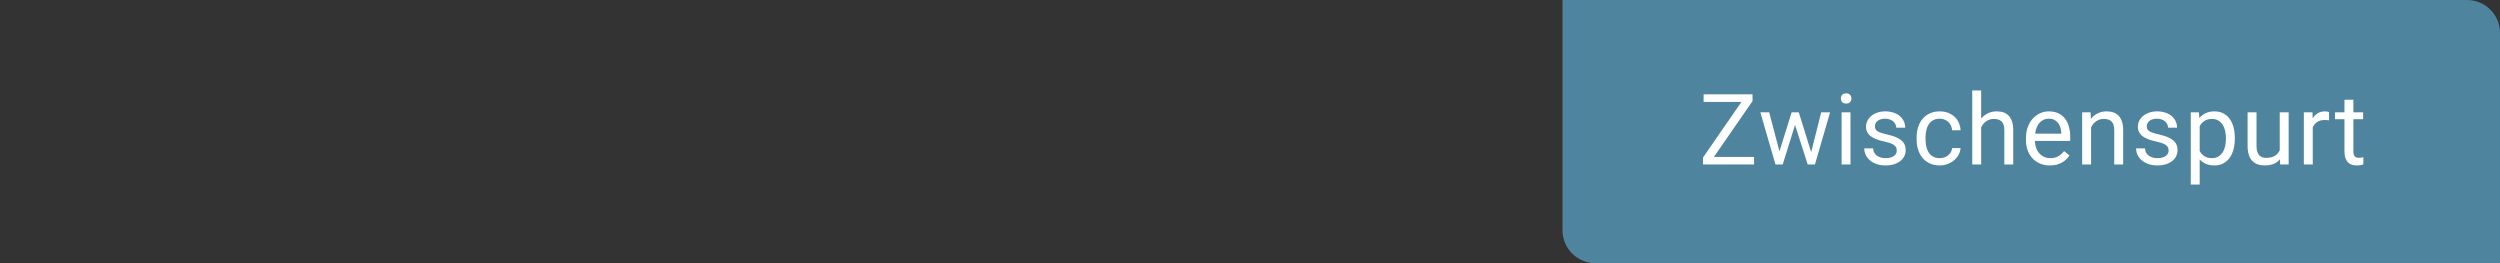
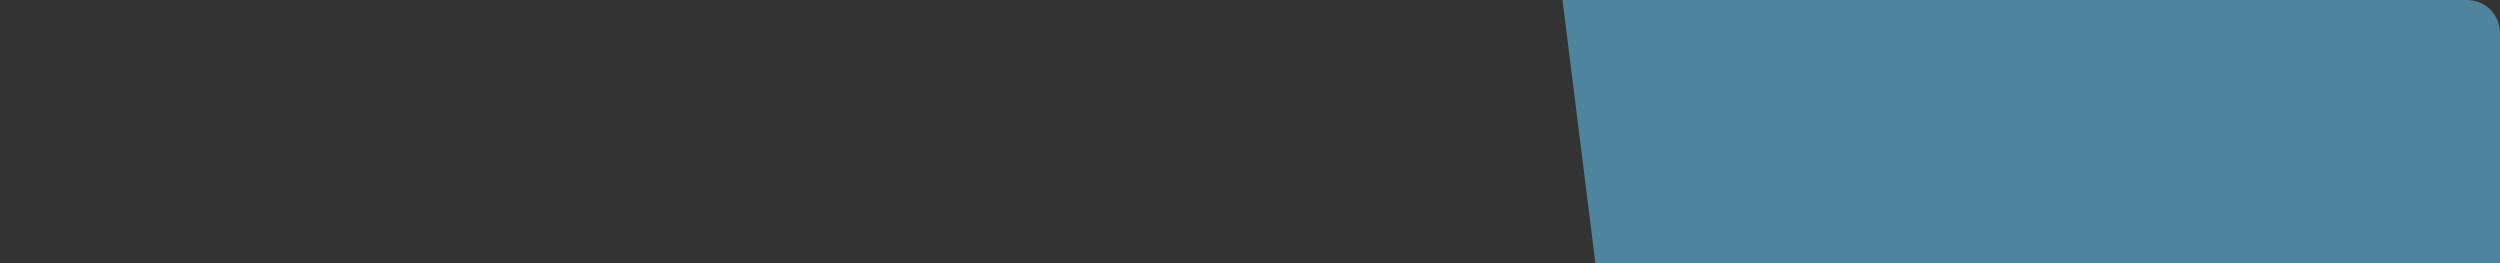
<svg xmlns="http://www.w3.org/2000/svg" width="304px" height="32px" viewBox="0 0 304 32" version="1.1">
  <rect x="0" y="0" width="304" height="32" fill="#333333" stroke="none" />
  <title>funding-flag-zwischenspurt</title>
  <desc>Created with Sketch.</desc>
  <g id="funding-flag-zwischenspurt" stroke="none" stroke-width="1" fill="none" fill-rule="evenodd">
    <g id="Zwischenspurt" transform="translate(190, 0)">
-       <path d="M0,0 L110,0 C112.209,-4.05812251e-16 114,1.791 114,4 L114,32 L4,32 C1.791,32 2.705415e-16,30.209 0,28 L0,0 Z" id="Rectangle" fill="#4F849E" />
-       <path d="M18.414,19.08 L23.295,19.08 L23.295,20 L17.084,20 L17.084,19.156 L21.759,12.395 L17.16,12.395 L17.16,11.469 L23.107,11.469 L23.107,12.295 L18.414,19.08 Z M30.239,18.506 L31.457,13.66 L32.541,13.66 L30.696,20 L29.817,20 L28.276,15.195 L26.776,20 L25.897,20 L24.057,13.66 L25.135,13.66 L26.383,18.406 L27.86,13.66 L28.733,13.66 L30.239,18.506 Z M35.021,20 L33.937,20 L33.937,13.66 L35.021,13.66 L35.021,20 Z M33.849,11.979 C33.849,11.803 33.903,11.654 34.01,11.533 C34.117,11.412 34.277,11.352 34.487,11.352 C34.698,11.352 34.859,11.412 34.968,11.533 C35.077,11.654 35.132,11.803 35.132,11.979 C35.132,12.154 35.077,12.301 34.968,12.418 C34.859,12.535 34.698,12.594 34.487,12.594 C34.277,12.594 34.117,12.535 34.01,12.418 C33.903,12.301 33.849,12.154 33.849,11.979 Z M40.646,18.318 C40.646,18.201 40.629,18.091 40.594,17.987 C40.559,17.884 40.489,17.786 40.386,17.694 C40.282,17.603 40.135,17.518 39.943,17.439 C39.752,17.361 39.5,17.289 39.188,17.223 C38.836,17.148 38.52,17.061 38.238,16.959 C37.957,16.857 37.718,16.735 37.521,16.593 C37.323,16.45 37.172,16.281 37.066,16.086 C36.961,15.891 36.908,15.662 36.908,15.4 C36.908,15.15 36.964,14.913 37.075,14.688 C37.187,14.464 37.344,14.267 37.547,14.097 C37.75,13.927 37.996,13.792 38.285,13.692 C38.574,13.593 38.896,13.543 39.252,13.543 C39.631,13.543 39.97,13.595 40.269,13.698 C40.567,13.802 40.821,13.943 41.03,14.123 C41.239,14.303 41.398,14.513 41.508,14.753 C41.617,14.993 41.672,15.25 41.672,15.523 L40.582,15.523 C40.582,15.395 40.553,15.265 40.494,15.134 C40.436,15.003 40.35,14.886 40.236,14.782 C40.123,14.679 39.984,14.595 39.82,14.53 C39.656,14.466 39.467,14.434 39.252,14.434 C39.025,14.434 38.833,14.46 38.675,14.513 C38.517,14.565 38.387,14.636 38.285,14.724 C38.184,14.812 38.109,14.911 38.062,15.022 C38.016,15.134 37.992,15.248 37.992,15.365 C37.992,15.482 38.012,15.588 38.051,15.682 C38.09,15.775 38.164,15.86 38.273,15.937 C38.383,16.013 38.532,16.083 38.722,16.147 C38.911,16.212 39.156,16.277 39.457,16.344 C39.844,16.434 40.18,16.535 40.465,16.648 C40.75,16.762 40.986,16.894 41.174,17.044 C41.361,17.194 41.501,17.367 41.593,17.562 C41.685,17.758 41.73,17.984 41.73,18.242 C41.73,18.52 41.673,18.773 41.558,19.004 C41.442,19.234 41.277,19.432 41.062,19.596 C40.848,19.76 40.59,19.888 40.289,19.979 C39.988,20.071 39.654,20.117 39.287,20.117 C38.865,20.117 38.493,20.059 38.171,19.941 C37.849,19.824 37.578,19.669 37.359,19.476 C37.141,19.282 36.975,19.062 36.861,18.813 C36.748,18.565 36.691,18.311 36.691,18.049 L37.775,18.049 C37.787,18.271 37.841,18.458 37.937,18.608 C38.032,18.759 38.152,18.881 38.297,18.975 C38.441,19.068 38.6,19.135 38.771,19.174 C38.943,19.213 39.115,19.232 39.287,19.232 C39.51,19.232 39.705,19.209 39.873,19.162 C40.041,19.115 40.183,19.051 40.298,18.969 C40.413,18.887 40.5,18.79 40.559,18.679 C40.617,18.567 40.646,18.447 40.646,18.318 Z M45.886,19.232 C46.077,19.232 46.261,19.201 46.436,19.139 C46.612,19.076 46.767,18.99 46.902,18.881 C47.037,18.771 47.146,18.642 47.23,18.491 C47.314,18.341 47.364,18.178 47.38,18.002 L48.405,18.002 C48.389,18.283 48.312,18.552 48.174,18.808 C48.035,19.063 47.852,19.288 47.626,19.481 C47.399,19.675 47.137,19.829 46.838,19.944 C46.539,20.06 46.221,20.117 45.886,20.117 C45.409,20.117 44.994,20.032 44.64,19.862 C44.287,19.692 43.993,19.463 43.759,19.174 C43.524,18.885 43.349,18.549 43.234,18.166 C43.119,17.783 43.061,17.379 43.061,16.953 L43.061,16.707 C43.061,16.281 43.119,15.877 43.234,15.494 C43.349,15.111 43.524,14.775 43.759,14.486 C43.993,14.197 44.286,13.968 44.638,13.798 C44.989,13.628 45.403,13.543 45.88,13.543 C46.251,13.543 46.588,13.602 46.89,13.719 C47.193,13.836 47.455,13.997 47.676,14.202 C47.896,14.407 48.069,14.65 48.194,14.932 C48.319,15.213 48.389,15.516 48.405,15.84 L47.38,15.84 C47.364,15.645 47.318,15.462 47.242,15.292 C47.166,15.122 47.063,14.974 46.934,14.847 C46.805,14.72 46.652,14.619 46.474,14.545 C46.297,14.471 46.098,14.434 45.88,14.434 C45.544,14.434 45.265,14.5 45.045,14.633 C44.824,14.766 44.646,14.94 44.512,15.157 C44.377,15.374 44.282,15.618 44.227,15.89 C44.173,16.161 44.145,16.434 44.145,16.707 L44.145,16.953 C44.145,17.234 44.173,17.511 44.227,17.782 C44.282,18.054 44.376,18.297 44.509,18.512 C44.641,18.727 44.819,18.9 45.042,19.033 C45.264,19.166 45.546,19.232 45.886,19.232 Z M50.908,14.428 C51.134,14.15 51.406,13.934 51.722,13.777 C52.039,13.621 52.392,13.543 52.783,13.543 C53.091,13.543 53.371,13.585 53.621,13.669 C53.871,13.753 54.084,13.888 54.259,14.073 C54.435,14.259 54.571,14.497 54.667,14.788 C54.762,15.079 54.81,15.432 54.81,15.846 L54.81,20 L53.726,20 L53.726,15.834 C53.726,15.588 53.699,15.378 53.644,15.204 C53.589,15.03 53.508,14.889 53.401,14.779 C53.294,14.67 53.161,14.59 53.003,14.539 C52.844,14.488 52.662,14.463 52.455,14.463 C52.103,14.463 51.795,14.557 51.529,14.744 C51.263,14.932 51.056,15.178 50.908,15.482 L50.908,20 L49.824,20 L49.824,11 L50.908,11 L50.908,14.428 Z M59.264,20.117 C58.823,20.117 58.423,20.041 58.066,19.889 C57.708,19.736 57.403,19.524 57.149,19.253 C56.895,18.981 56.7,18.658 56.563,18.283 C56.426,17.908 56.358,17.498 56.358,17.053 L56.358,16.807 C56.358,16.291 56.435,15.83 56.589,15.424 C56.744,15.018 56.95,14.676 57.207,14.398 C57.465,14.121 57.76,13.909 58.092,13.763 C58.424,13.616 58.77,13.543 59.129,13.543 C59.582,13.543 59.973,13.622 60.301,13.78 C60.629,13.938 60.9,14.156 61.113,14.434 C61.326,14.711 61.483,15.039 61.584,15.418 C61.686,15.797 61.737,16.209 61.737,16.654 L61.737,17.141 L57.442,17.141 C57.45,17.434 57.497,17.707 57.585,17.961 C57.673,18.215 57.798,18.436 57.96,18.623 C58.122,18.811 58.318,18.959 58.546,19.068 C58.775,19.178 59.034,19.232 59.323,19.232 C59.705,19.232 60.03,19.154 60.295,18.998 C60.561,18.842 60.793,18.635 60.993,18.377 L61.655,18.893 C61.553,19.049 61.43,19.2 61.286,19.347 C61.141,19.493 60.972,19.624 60.779,19.739 C60.585,19.854 60.364,19.946 60.114,20.015 C59.864,20.083 59.58,20.117 59.264,20.117 Z M59.129,14.434 C58.911,14.434 58.709,14.474 58.526,14.554 C58.342,14.634 58.178,14.75 58.034,14.902 C57.889,15.055 57.769,15.244 57.673,15.471 C57.578,15.697 57.512,15.957 57.477,16.25 L60.653,16.25 L60.653,16.168 C60.641,15.957 60.607,15.748 60.55,15.541 C60.494,15.334 60.406,15.148 60.287,14.984 C60.167,14.82 60.014,14.688 59.827,14.586 C59.639,14.484 59.407,14.434 59.129,14.434 Z M64.216,13.66 L64.251,14.457 C64.478,14.172 64.751,13.948 65.071,13.786 C65.392,13.624 65.751,13.543 66.15,13.543 C66.458,13.543 66.737,13.585 66.987,13.669 C67.238,13.753 67.45,13.888 67.626,14.073 C67.802,14.259 67.938,14.497 68.033,14.788 C68.129,15.079 68.177,15.432 68.177,15.846 L68.177,20 L67.093,20 L67.093,15.834 C67.093,15.588 67.066,15.378 67.011,15.204 C66.956,15.03 66.875,14.889 66.768,14.779 C66.66,14.67 66.528,14.59 66.369,14.539 C66.211,14.488 66.029,14.463 65.821,14.463 C65.47,14.463 65.161,14.557 64.896,14.744 C64.63,14.932 64.423,15.178 64.275,15.482 L64.275,20 L63.191,20 L63.191,13.66 L64.216,13.66 Z M73.703,18.318 C73.703,18.201 73.686,18.091 73.65,17.987 C73.615,17.884 73.546,17.786 73.442,17.694 C73.339,17.603 73.191,17.518 73,17.439 C72.809,17.361 72.557,17.289 72.244,17.223 C71.893,17.148 71.576,17.061 71.295,16.959 C71.014,16.857 70.774,16.735 70.577,16.593 C70.38,16.45 70.229,16.281 70.123,16.086 C70.018,15.891 69.965,15.662 69.965,15.4 C69.965,15.15 70.021,14.913 70.132,14.688 C70.243,14.464 70.4,14.267 70.604,14.097 C70.807,13.927 71.053,13.792 71.342,13.692 C71.631,13.593 71.953,13.543 72.309,13.543 C72.688,13.543 73.026,13.595 73.325,13.698 C73.624,13.802 73.878,13.943 74.087,14.123 C74.296,14.303 74.455,14.513 74.564,14.753 C74.674,14.993 74.729,15.25 74.729,15.523 L73.639,15.523 C73.639,15.395 73.609,15.265 73.551,15.134 C73.492,15.003 73.406,14.886 73.293,14.782 C73.18,14.679 73.041,14.595 72.877,14.53 C72.713,14.466 72.523,14.434 72.309,14.434 C72.082,14.434 71.89,14.46 71.731,14.513 C71.573,14.565 71.443,14.636 71.342,14.724 C71.24,14.812 71.166,14.911 71.119,15.022 C71.072,15.134 71.049,15.248 71.049,15.365 C71.049,15.482 71.068,15.588 71.107,15.682 C71.146,15.775 71.221,15.86 71.33,15.937 C71.439,16.013 71.589,16.083 71.778,16.147 C71.968,16.212 72.213,16.277 72.514,16.344 C72.9,16.434 73.236,16.535 73.521,16.648 C73.807,16.762 74.043,16.894 74.23,17.044 C74.418,17.194 74.558,17.367 74.649,17.562 C74.741,17.758 74.787,17.984 74.787,18.242 C74.787,18.52 74.729,18.773 74.614,19.004 C74.499,19.234 74.334,19.432 74.119,19.596 C73.904,19.76 73.646,19.888 73.346,19.979 C73.045,20.071 72.711,20.117 72.344,20.117 C71.922,20.117 71.55,20.059 71.228,19.941 C70.905,19.824 70.635,19.669 70.416,19.476 C70.197,19.282 70.031,19.062 69.918,18.813 C69.805,18.565 69.748,18.311 69.748,18.049 L70.832,18.049 C70.844,18.271 70.897,18.458 70.993,18.608 C71.089,18.759 71.209,18.881 71.354,18.975 C71.498,19.068 71.656,19.135 71.828,19.174 C72,19.213 72.172,19.232 72.344,19.232 C72.566,19.232 72.762,19.209 72.93,19.162 C73.098,19.115 73.239,19.051 73.354,18.969 C73.47,18.887 73.557,18.79 73.615,18.679 C73.674,18.567 73.703,18.447 73.703,18.318 Z M81.755,16.9 C81.755,17.365 81.7,17.794 81.591,18.187 C81.481,18.579 81.322,18.919 81.113,19.206 C80.904,19.493 80.647,19.717 80.343,19.877 C80.038,20.037 79.69,20.117 79.3,20.117 C78.901,20.117 78.553,20.055 78.254,19.93 C77.955,19.805 77.698,19.623 77.483,19.385 L77.483,22.438 L76.399,22.438 L76.399,13.66 L77.389,13.66 L77.442,14.363 C77.657,14.098 77.917,13.895 78.221,13.754 C78.526,13.613 78.88,13.543 79.282,13.543 C79.68,13.543 80.033,13.621 80.34,13.777 C80.646,13.934 80.905,14.153 81.116,14.437 C81.327,14.72 81.486,15.06 81.594,15.456 C81.701,15.853 81.755,16.293 81.755,16.777 L81.755,16.9 Z M80.671,16.777 C80.671,16.461 80.638,16.163 80.571,15.884 C80.505,15.604 80.401,15.359 80.261,15.148 C80.12,14.937 79.942,14.771 79.727,14.647 C79.512,14.524 79.257,14.463 78.96,14.463 C78.776,14.463 78.609,14.484 78.459,14.527 C78.308,14.57 78.173,14.631 78.052,14.709 C77.93,14.787 77.823,14.88 77.729,14.987 C77.636,15.095 77.554,15.211 77.483,15.336 L77.483,18.365 C77.554,18.49 77.636,18.606 77.729,18.714 C77.823,18.821 77.93,18.913 78.052,18.989 C78.173,19.065 78.309,19.125 78.462,19.168 C78.614,19.211 78.784,19.232 78.971,19.232 C79.264,19.232 79.517,19.17 79.73,19.045 C79.943,18.92 80.12,18.752 80.261,18.541 C80.401,18.33 80.505,18.083 80.571,17.8 C80.638,17.517 80.671,17.217 80.671,16.9 L80.671,16.777 Z M87.246,19.373 C87.046,19.607 86.795,19.79 86.49,19.921 C86.185,20.052 85.818,20.117 85.388,20.117 C85.076,20.117 84.793,20.073 84.539,19.985 C84.285,19.897 84.066,19.759 83.882,19.569 C83.699,19.38 83.557,19.136 83.458,18.837 C83.358,18.538 83.308,18.178 83.308,17.756 L83.308,13.66 L84.392,13.66 L84.392,17.768 C84.392,18.053 84.425,18.288 84.492,18.474 C84.558,18.659 84.646,18.806 84.755,18.913 C84.865,19.021 84.99,19.095 85.13,19.136 C85.271,19.177 85.416,19.197 85.564,19.197 C86.005,19.197 86.36,19.113 86.628,18.945 C86.895,18.777 87.091,18.553 87.216,18.271 L87.216,13.66 L88.3,13.66 L88.3,20 L87.269,20 L87.246,19.373 Z M93.211,14.633 C93.118,14.617 93.031,14.606 92.951,14.601 C92.871,14.595 92.78,14.592 92.678,14.592 C92.303,14.592 91.997,14.674 91.761,14.838 C91.525,15.002 91.348,15.223 91.231,15.5 L91.231,20 L90.147,20 L90.147,13.66 L91.202,13.66 L91.219,14.393 C91.383,14.131 91.588,13.924 91.834,13.771 C92.08,13.619 92.379,13.543 92.731,13.543 C92.809,13.543 92.899,13.552 93,13.569 C93.102,13.587 93.172,13.605 93.211,13.625 L93.211,14.633 Z M96.171,12.125 L96.171,13.66 L97.355,13.66 L97.355,14.498 L96.171,14.498 L96.171,18.43 C96.171,18.594 96.191,18.726 96.23,18.825 C96.269,18.925 96.321,19.002 96.385,19.057 C96.449,19.111 96.524,19.147 96.608,19.165 C96.692,19.183 96.779,19.191 96.868,19.191 C96.958,19.191 97.053,19.183 97.153,19.165 C97.252,19.147 97.329,19.133 97.384,19.121 L97.384,20 C97.298,20.023 97.187,20.049 97.05,20.076 C96.913,20.104 96.747,20.117 96.552,20.117 C96.353,20.117 96.164,20.089 95.987,20.032 C95.809,19.976 95.654,19.881 95.521,19.748 C95.388,19.615 95.282,19.44 95.204,19.224 C95.126,19.007 95.087,18.74 95.087,18.424 L95.087,14.498 L93.933,14.498 L93.933,13.66 L95.087,13.66 L95.087,12.125 L96.171,12.125 Z" fill="#FFFFFF" />
+       <path d="M0,0 L110,0 C112.209,-4.05812251e-16 114,1.791 114,4 L114,32 L4,32 L0,0 Z" id="Rectangle" fill="#4F849E" />
    </g>
  </g>
</svg>